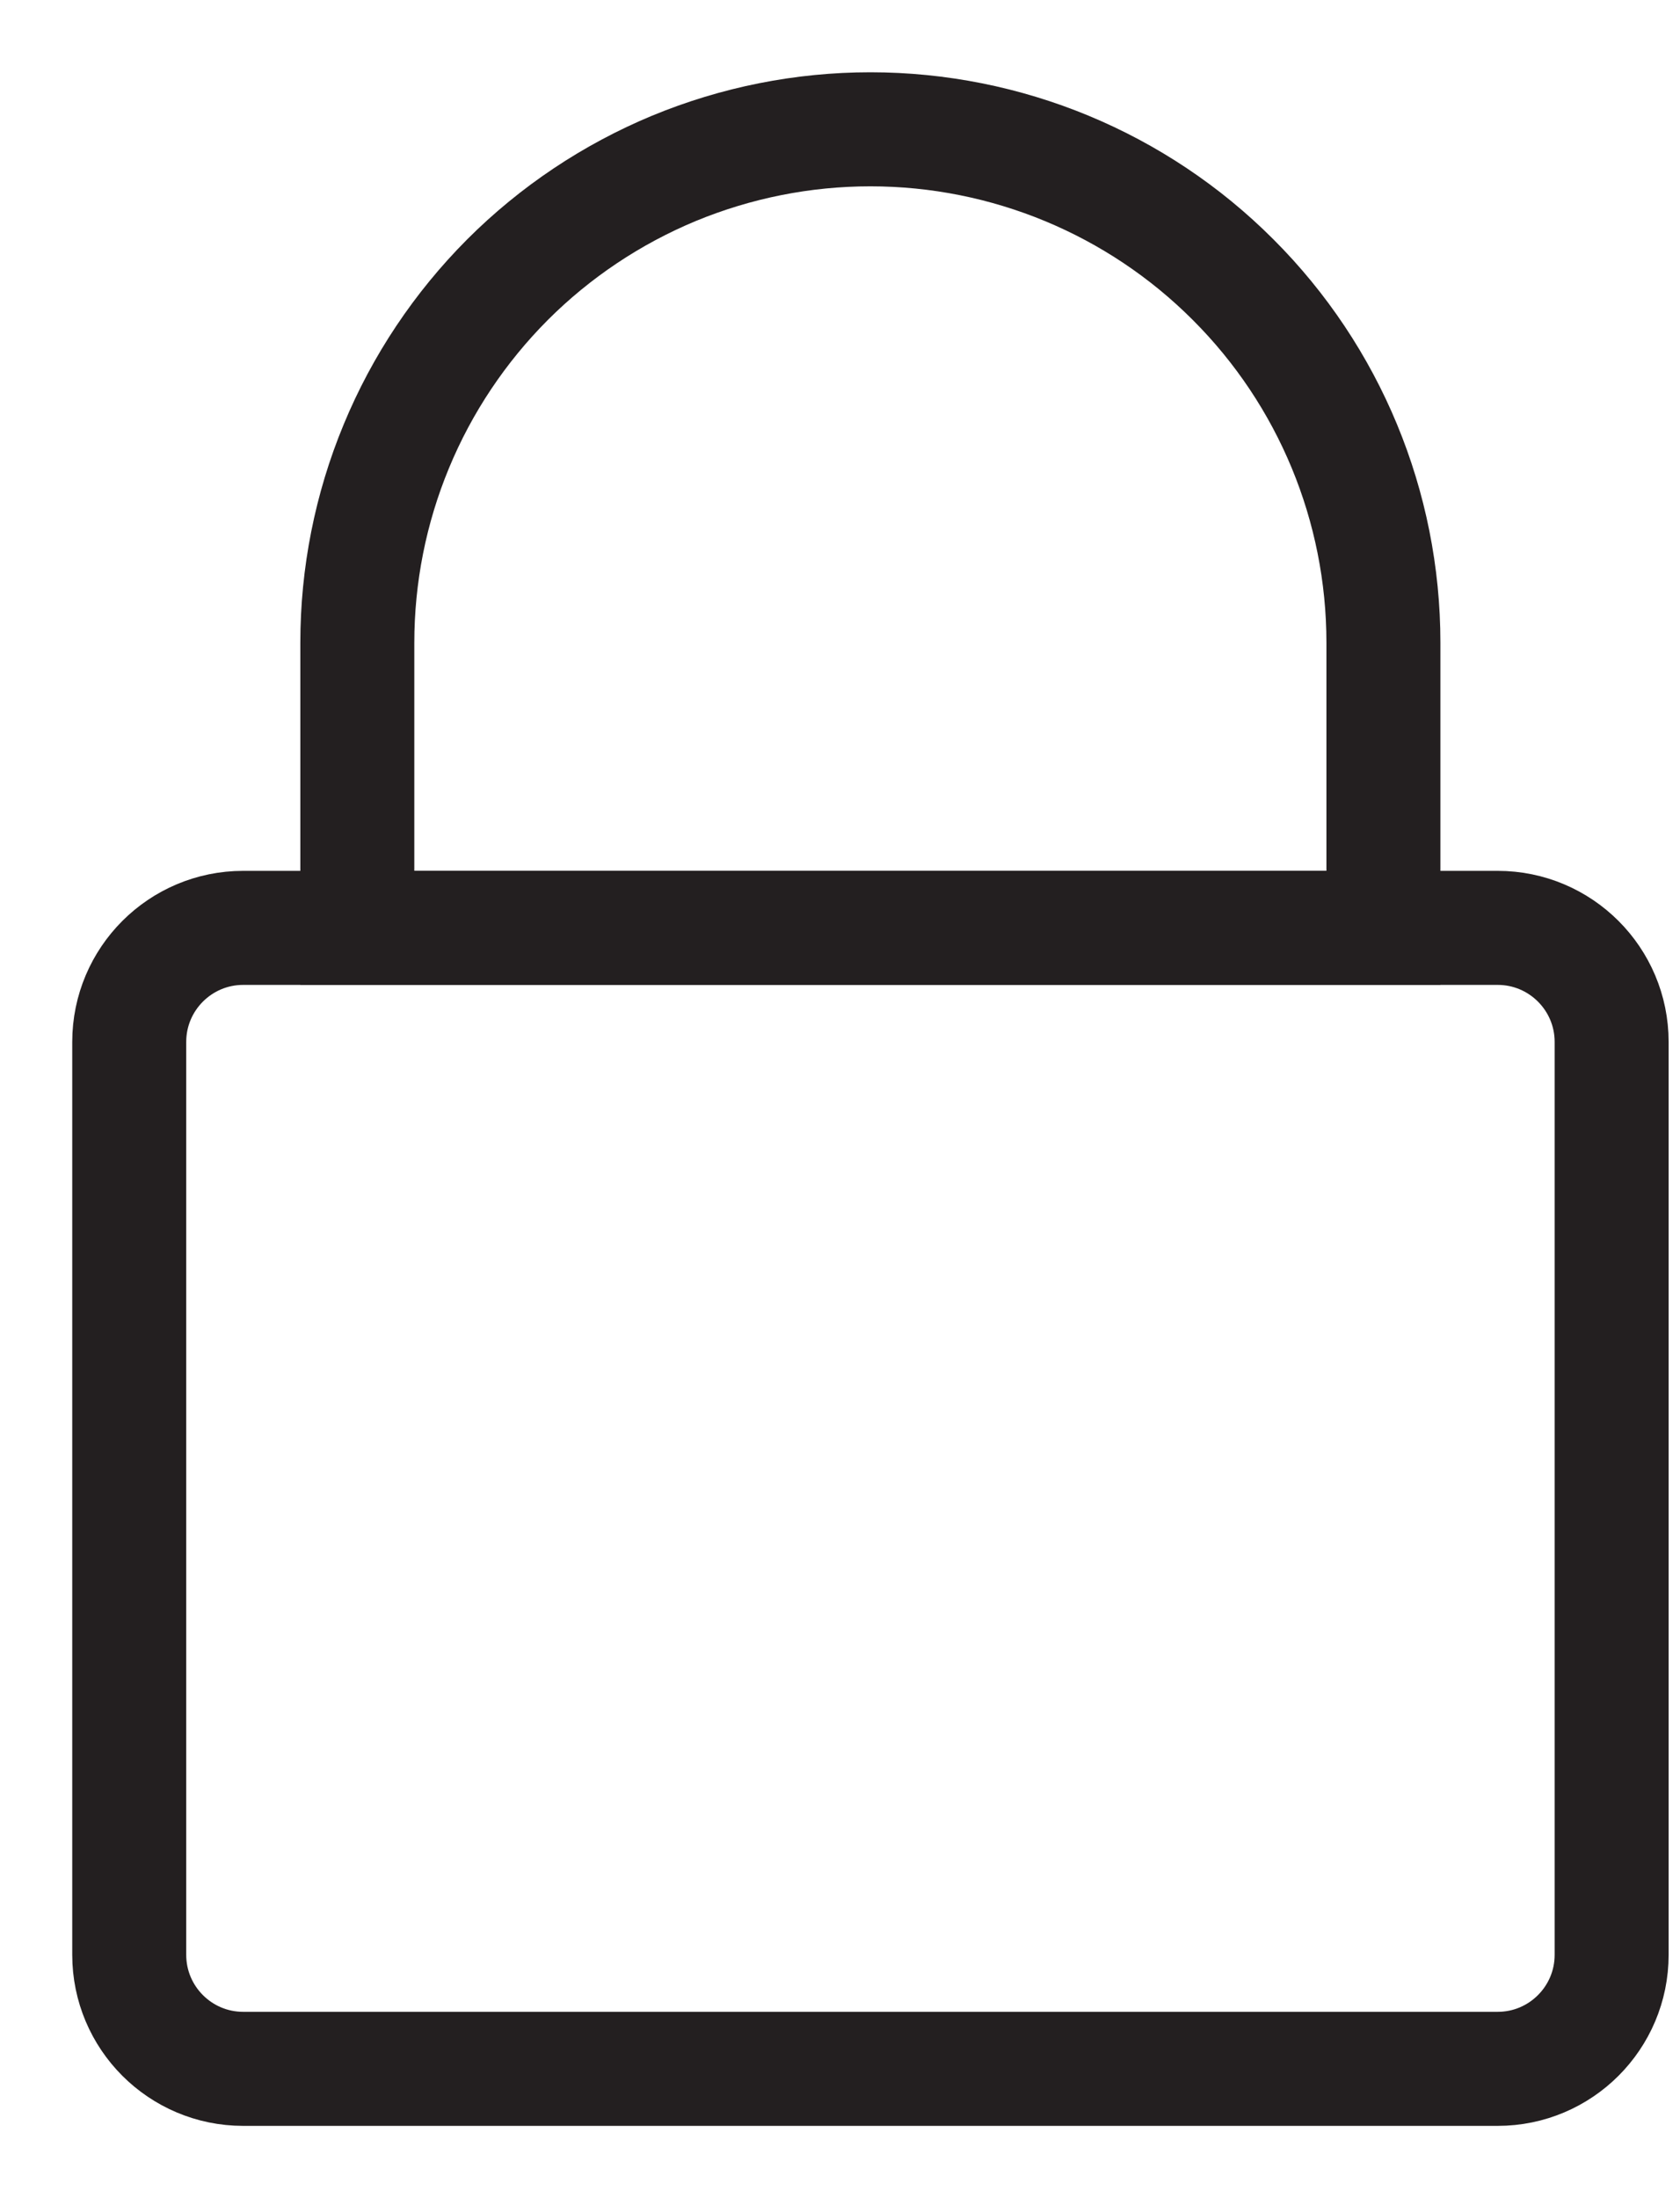
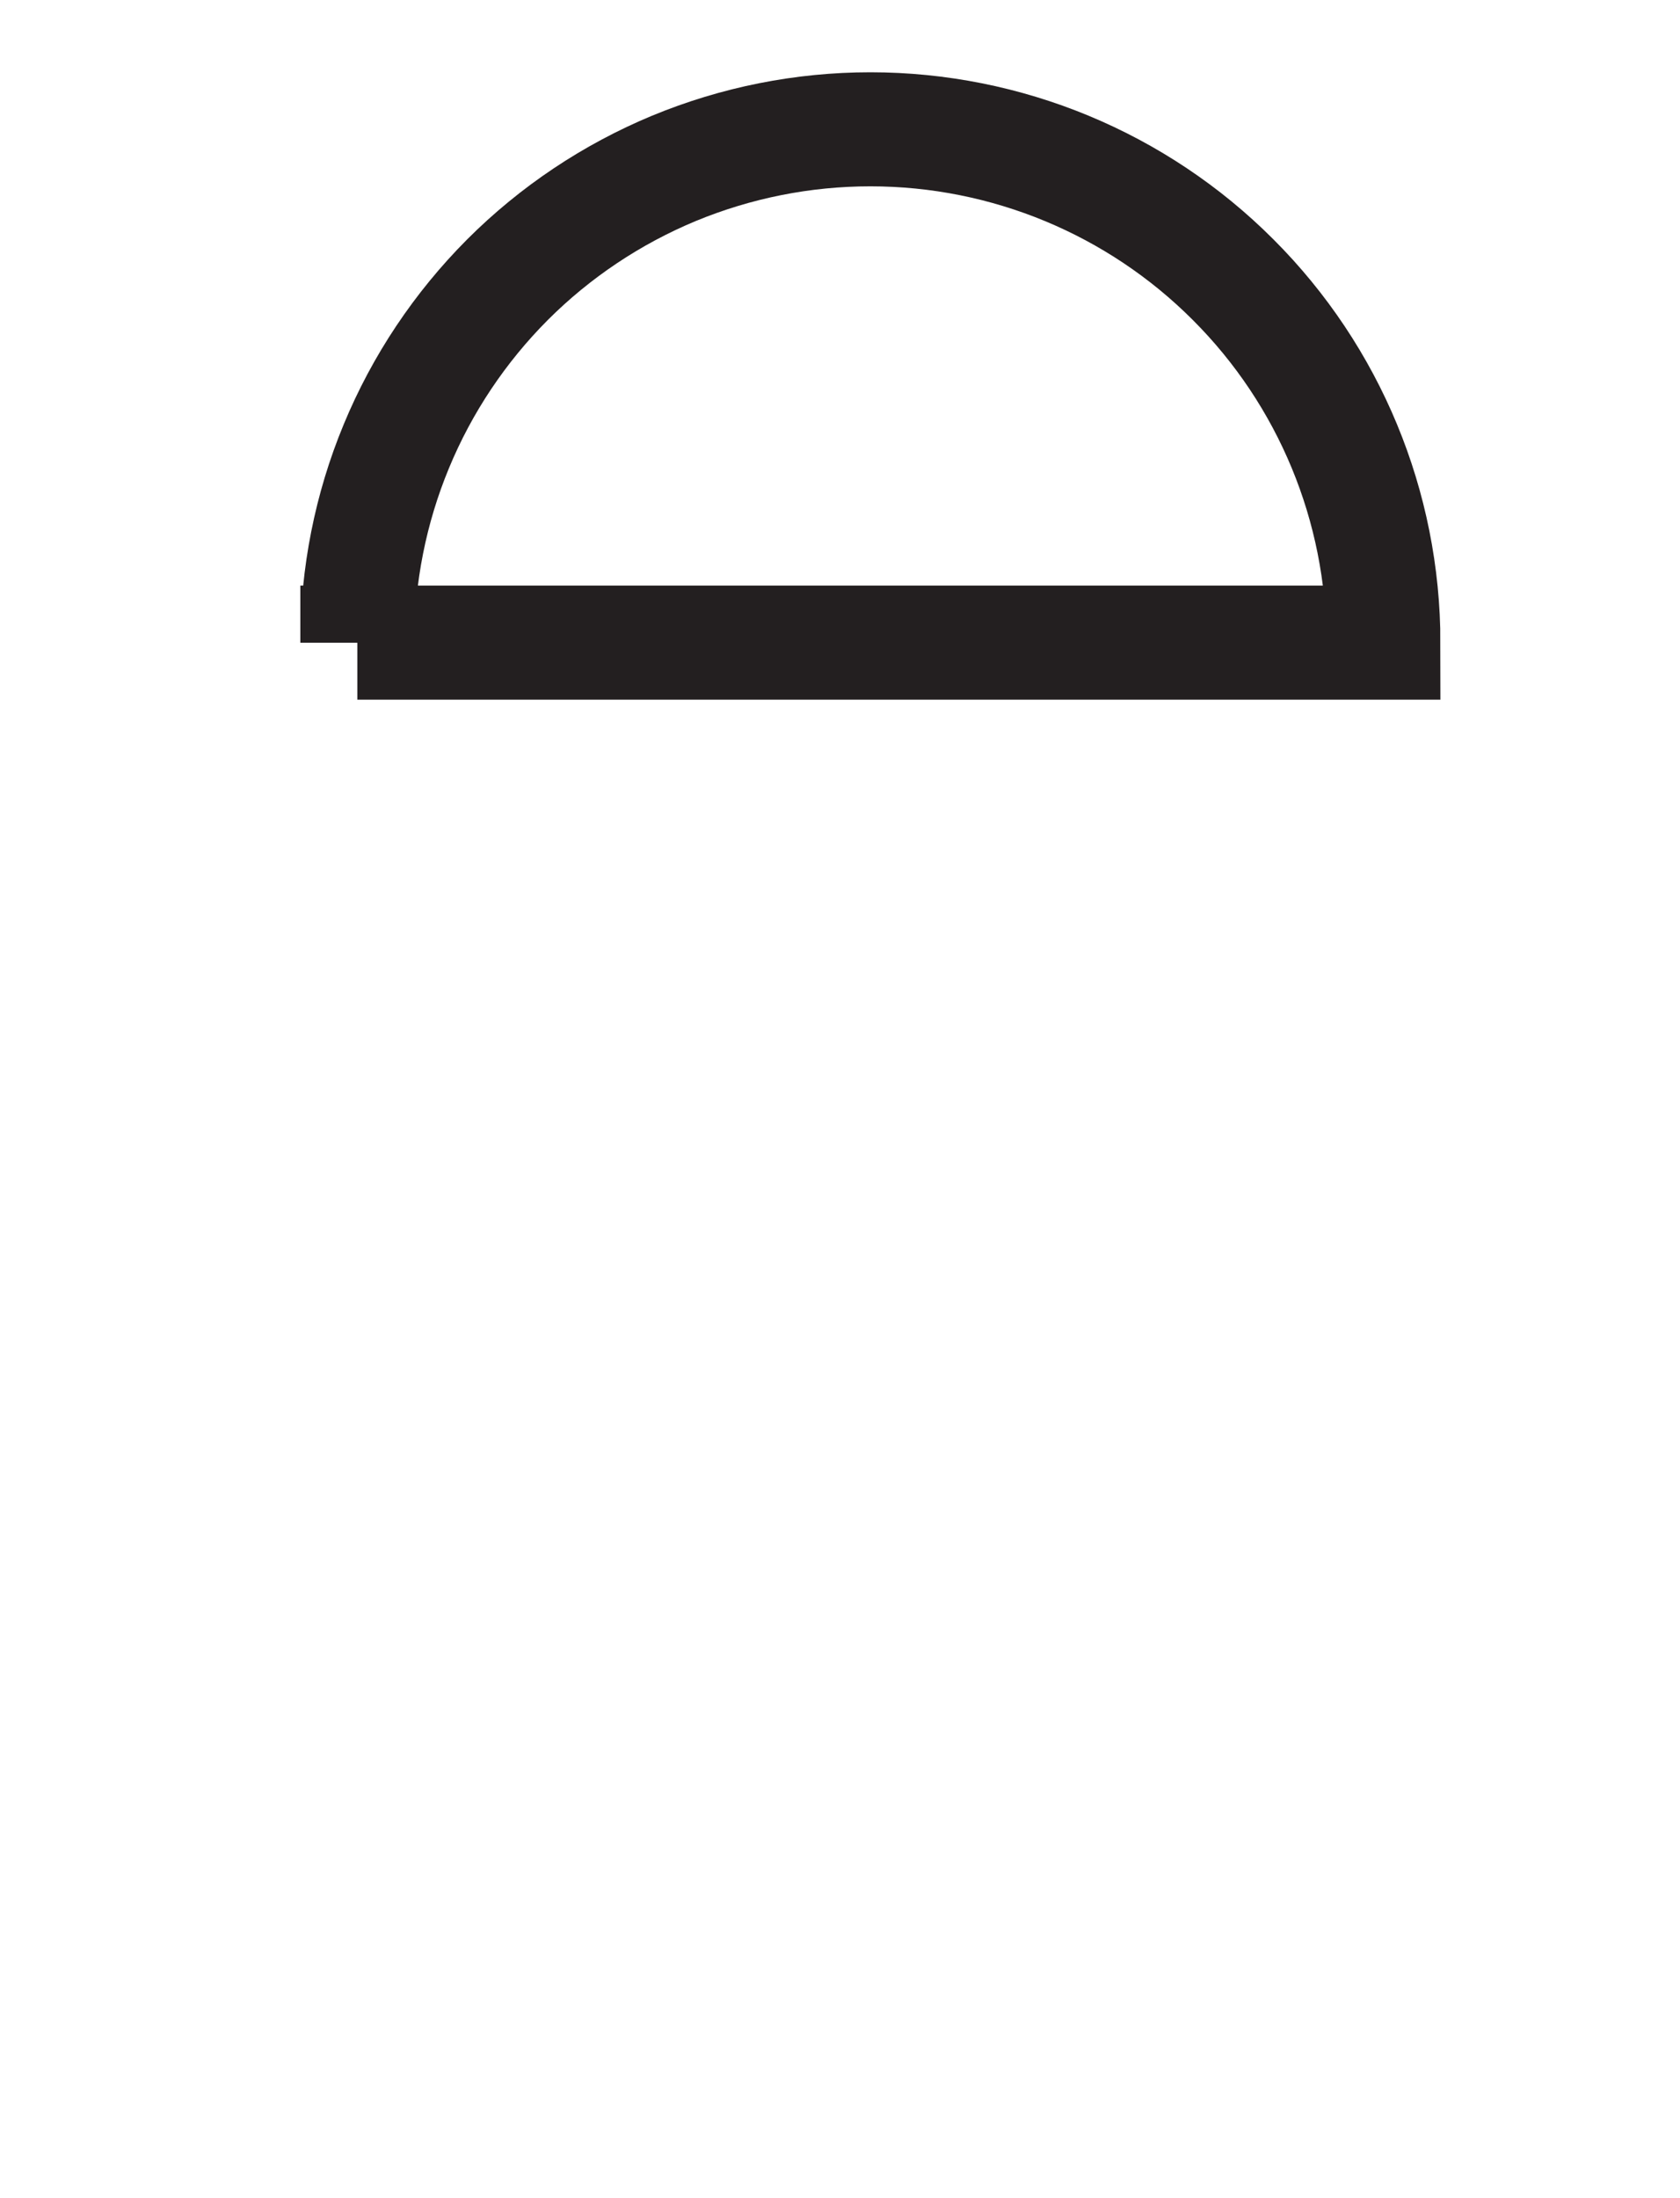
<svg xmlns="http://www.w3.org/2000/svg" width="13" height="17" viewBox="0 0 13 17" fill="none">
-   <path d="M11.589 7.176H1.882C1.395 7.176 1 7.571 1 8.058V15.118C1 15.605 1.395 16 1.882 16H11.589C12.076 16 12.471 15.605 12.471 15.118V8.058C12.471 7.571 12.076 7.176 11.589 7.176Z" stroke="#231F20" stroke-width="0.882" />
-   <path fill-rule="evenodd" clip-rule="evenodd" d="M6.735 1C7.788 1 8.798 1.418 9.542 2.163C10.287 2.907 10.705 3.917 10.705 4.97V7.176H2.765V4.971C2.765 4.45 2.867 3.933 3.067 3.451C3.266 2.97 3.559 2.532 3.927 2.163C4.296 1.794 4.734 1.502 5.215 1.302C5.697 1.103 6.213 1 6.735 1V1Z" stroke="#231F20" stroke-width="0.882" />
+   <path fill-rule="evenodd" clip-rule="evenodd" d="M6.735 1C7.788 1 8.798 1.418 9.542 2.163C10.287 2.907 10.705 3.917 10.705 4.97H2.765V4.971C2.765 4.45 2.867 3.933 3.067 3.451C3.266 2.97 3.559 2.532 3.927 2.163C4.296 1.794 4.734 1.502 5.215 1.302C5.697 1.103 6.213 1 6.735 1V1Z" stroke="#231F20" stroke-width="0.882" />
</svg>